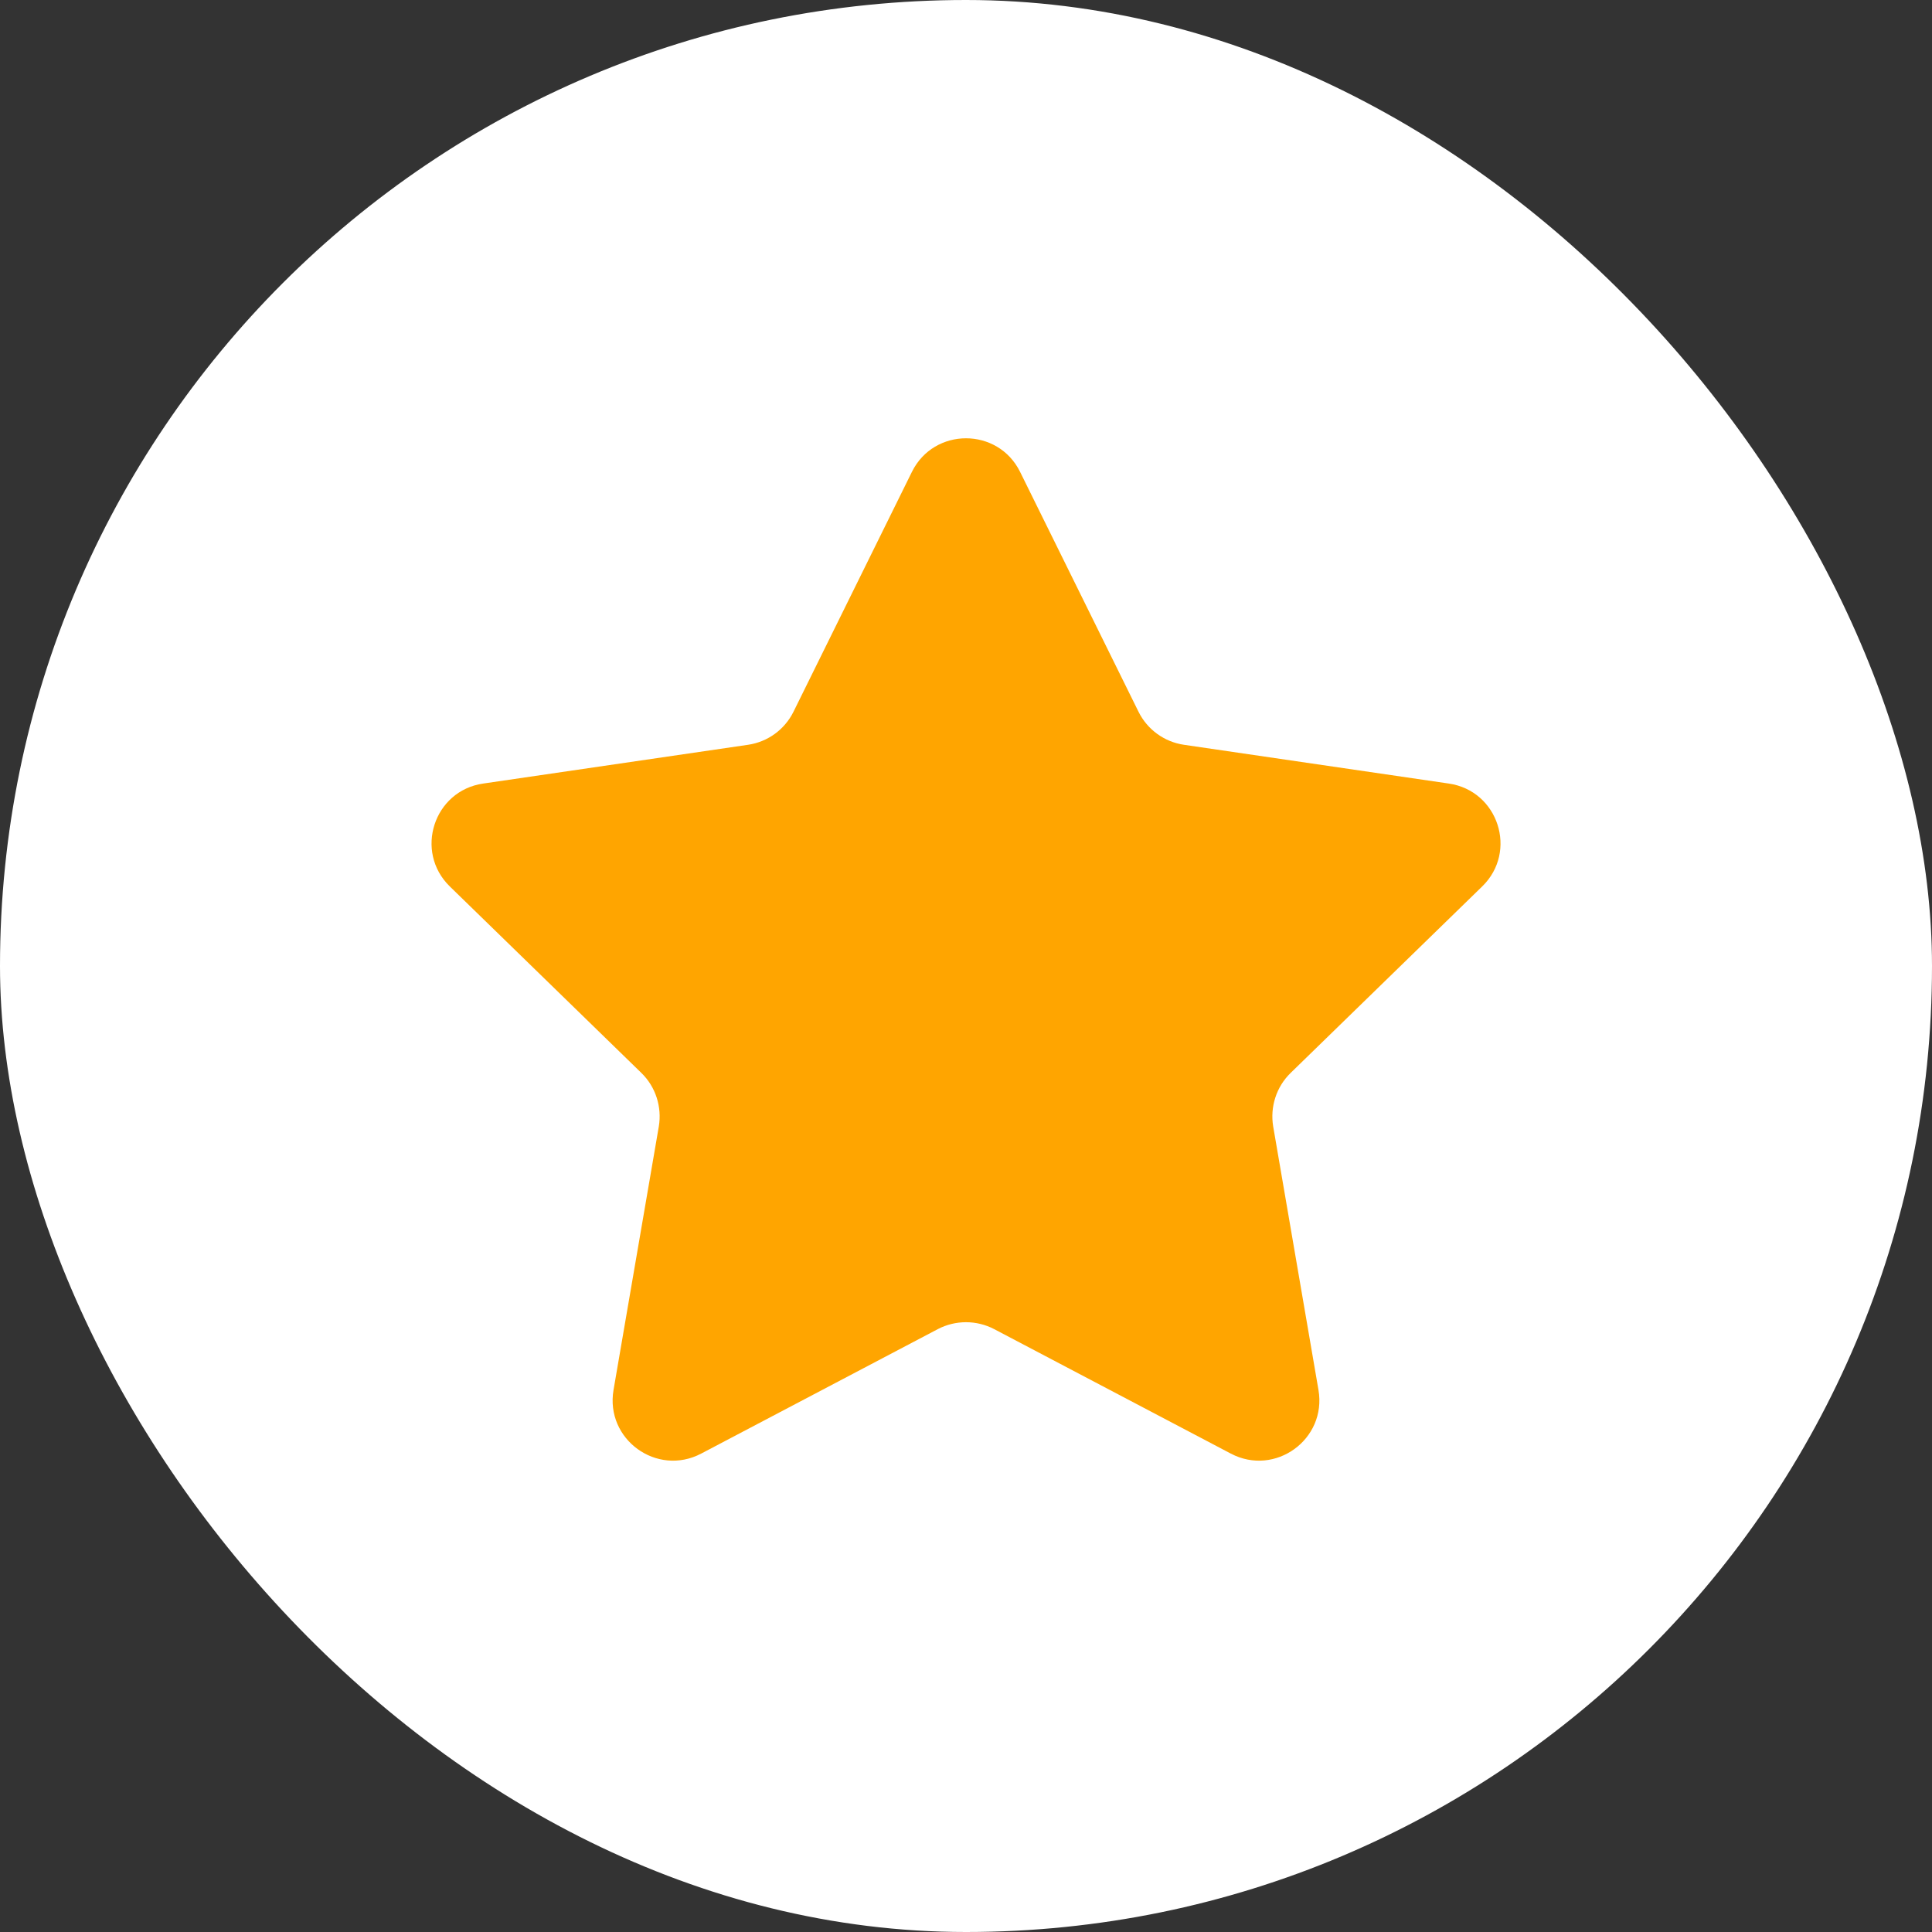
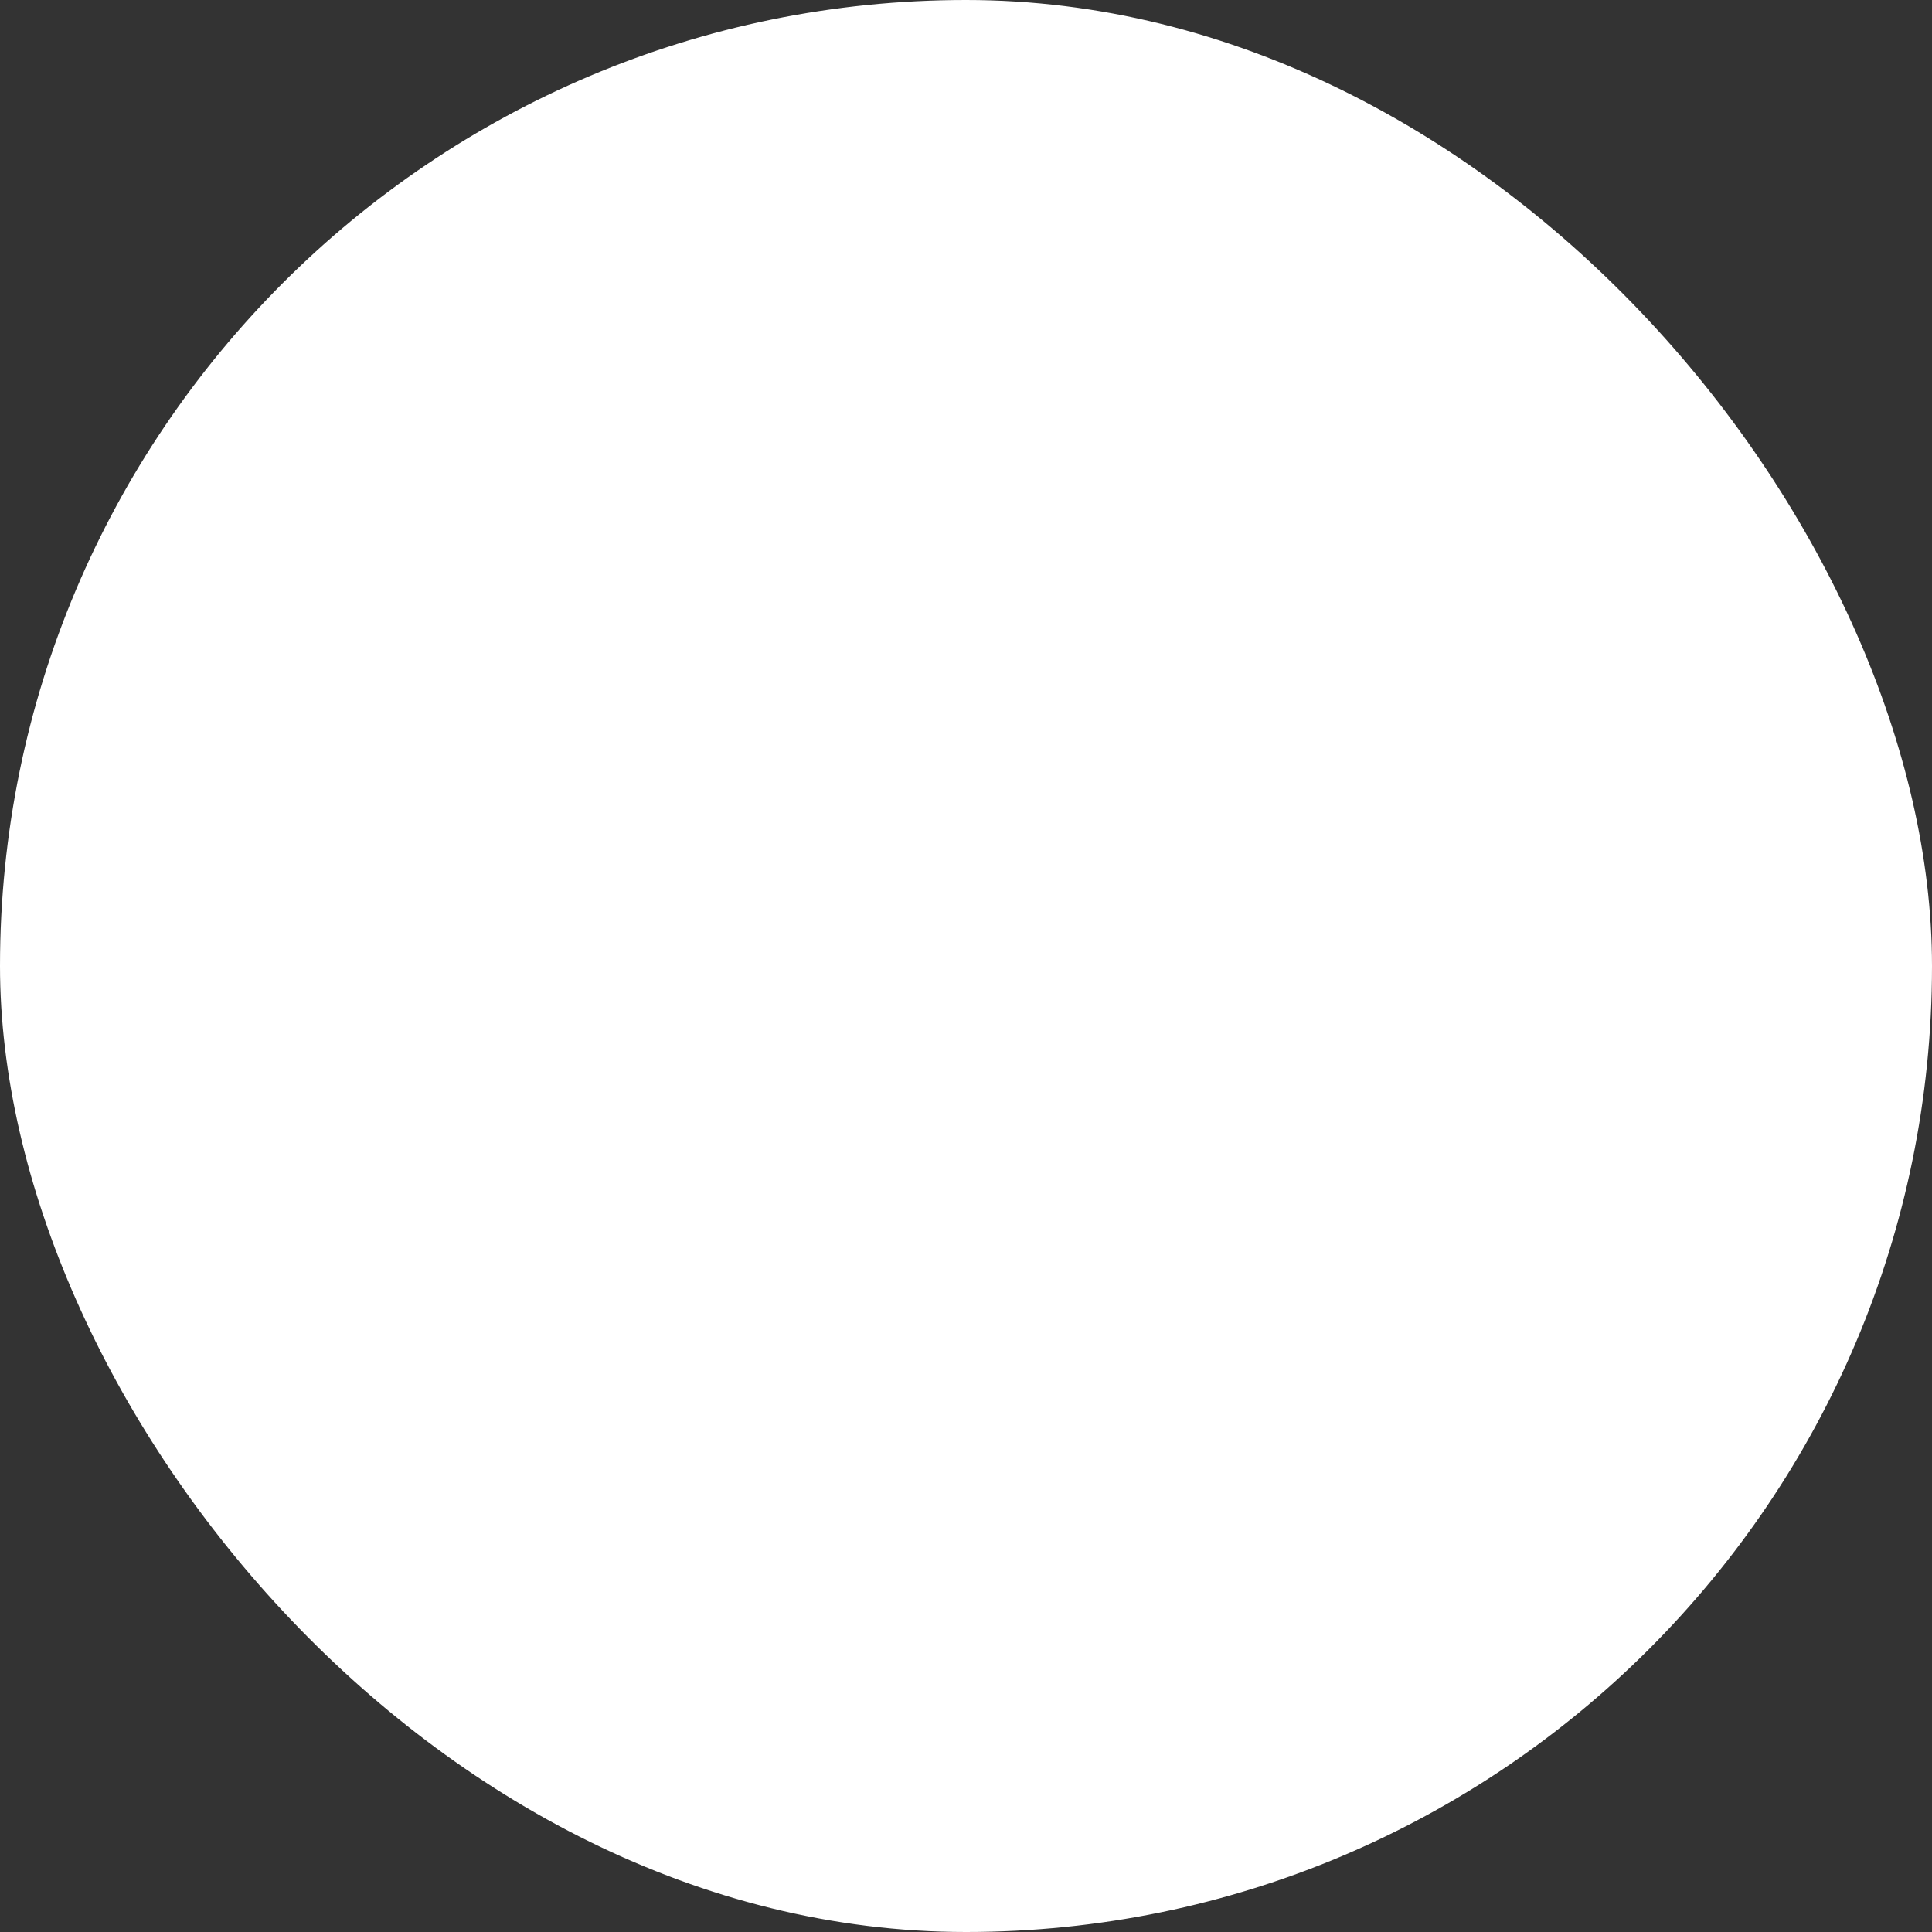
<svg xmlns="http://www.w3.org/2000/svg" width="16" height="16" viewBox="0 0 16 16" fill="none">
  <rect x="0" y="0" width="16" height="16" fill="#333333" stroke="none" />
  <rect width="16" height="16" rx="8" fill="white" />
-   <path d="M7.552 3.908C7.735 3.537 8.265 3.537 8.448 3.908L9.429 5.895C9.502 6.042 9.642 6.144 9.805 6.168L11.998 6.489C12.408 6.548 12.572 7.052 12.275 7.341L10.688 8.886C10.57 9.001 10.517 9.167 10.544 9.329L10.919 11.511C10.989 11.92 10.56 12.231 10.193 12.038L8.233 11.007C8.087 10.931 7.913 10.931 7.767 11.007L5.807 12.038C5.44 12.231 5.011 11.92 5.081 11.511L5.456 9.329C5.483 9.167 5.43 9.001 5.312 8.886L3.725 7.341C3.429 7.052 3.592 6.548 4.002 6.489L6.195 6.168C6.358 6.144 6.498 6.042 6.571 5.895L7.552 3.908Z" fill="#FFA500" />
</svg>